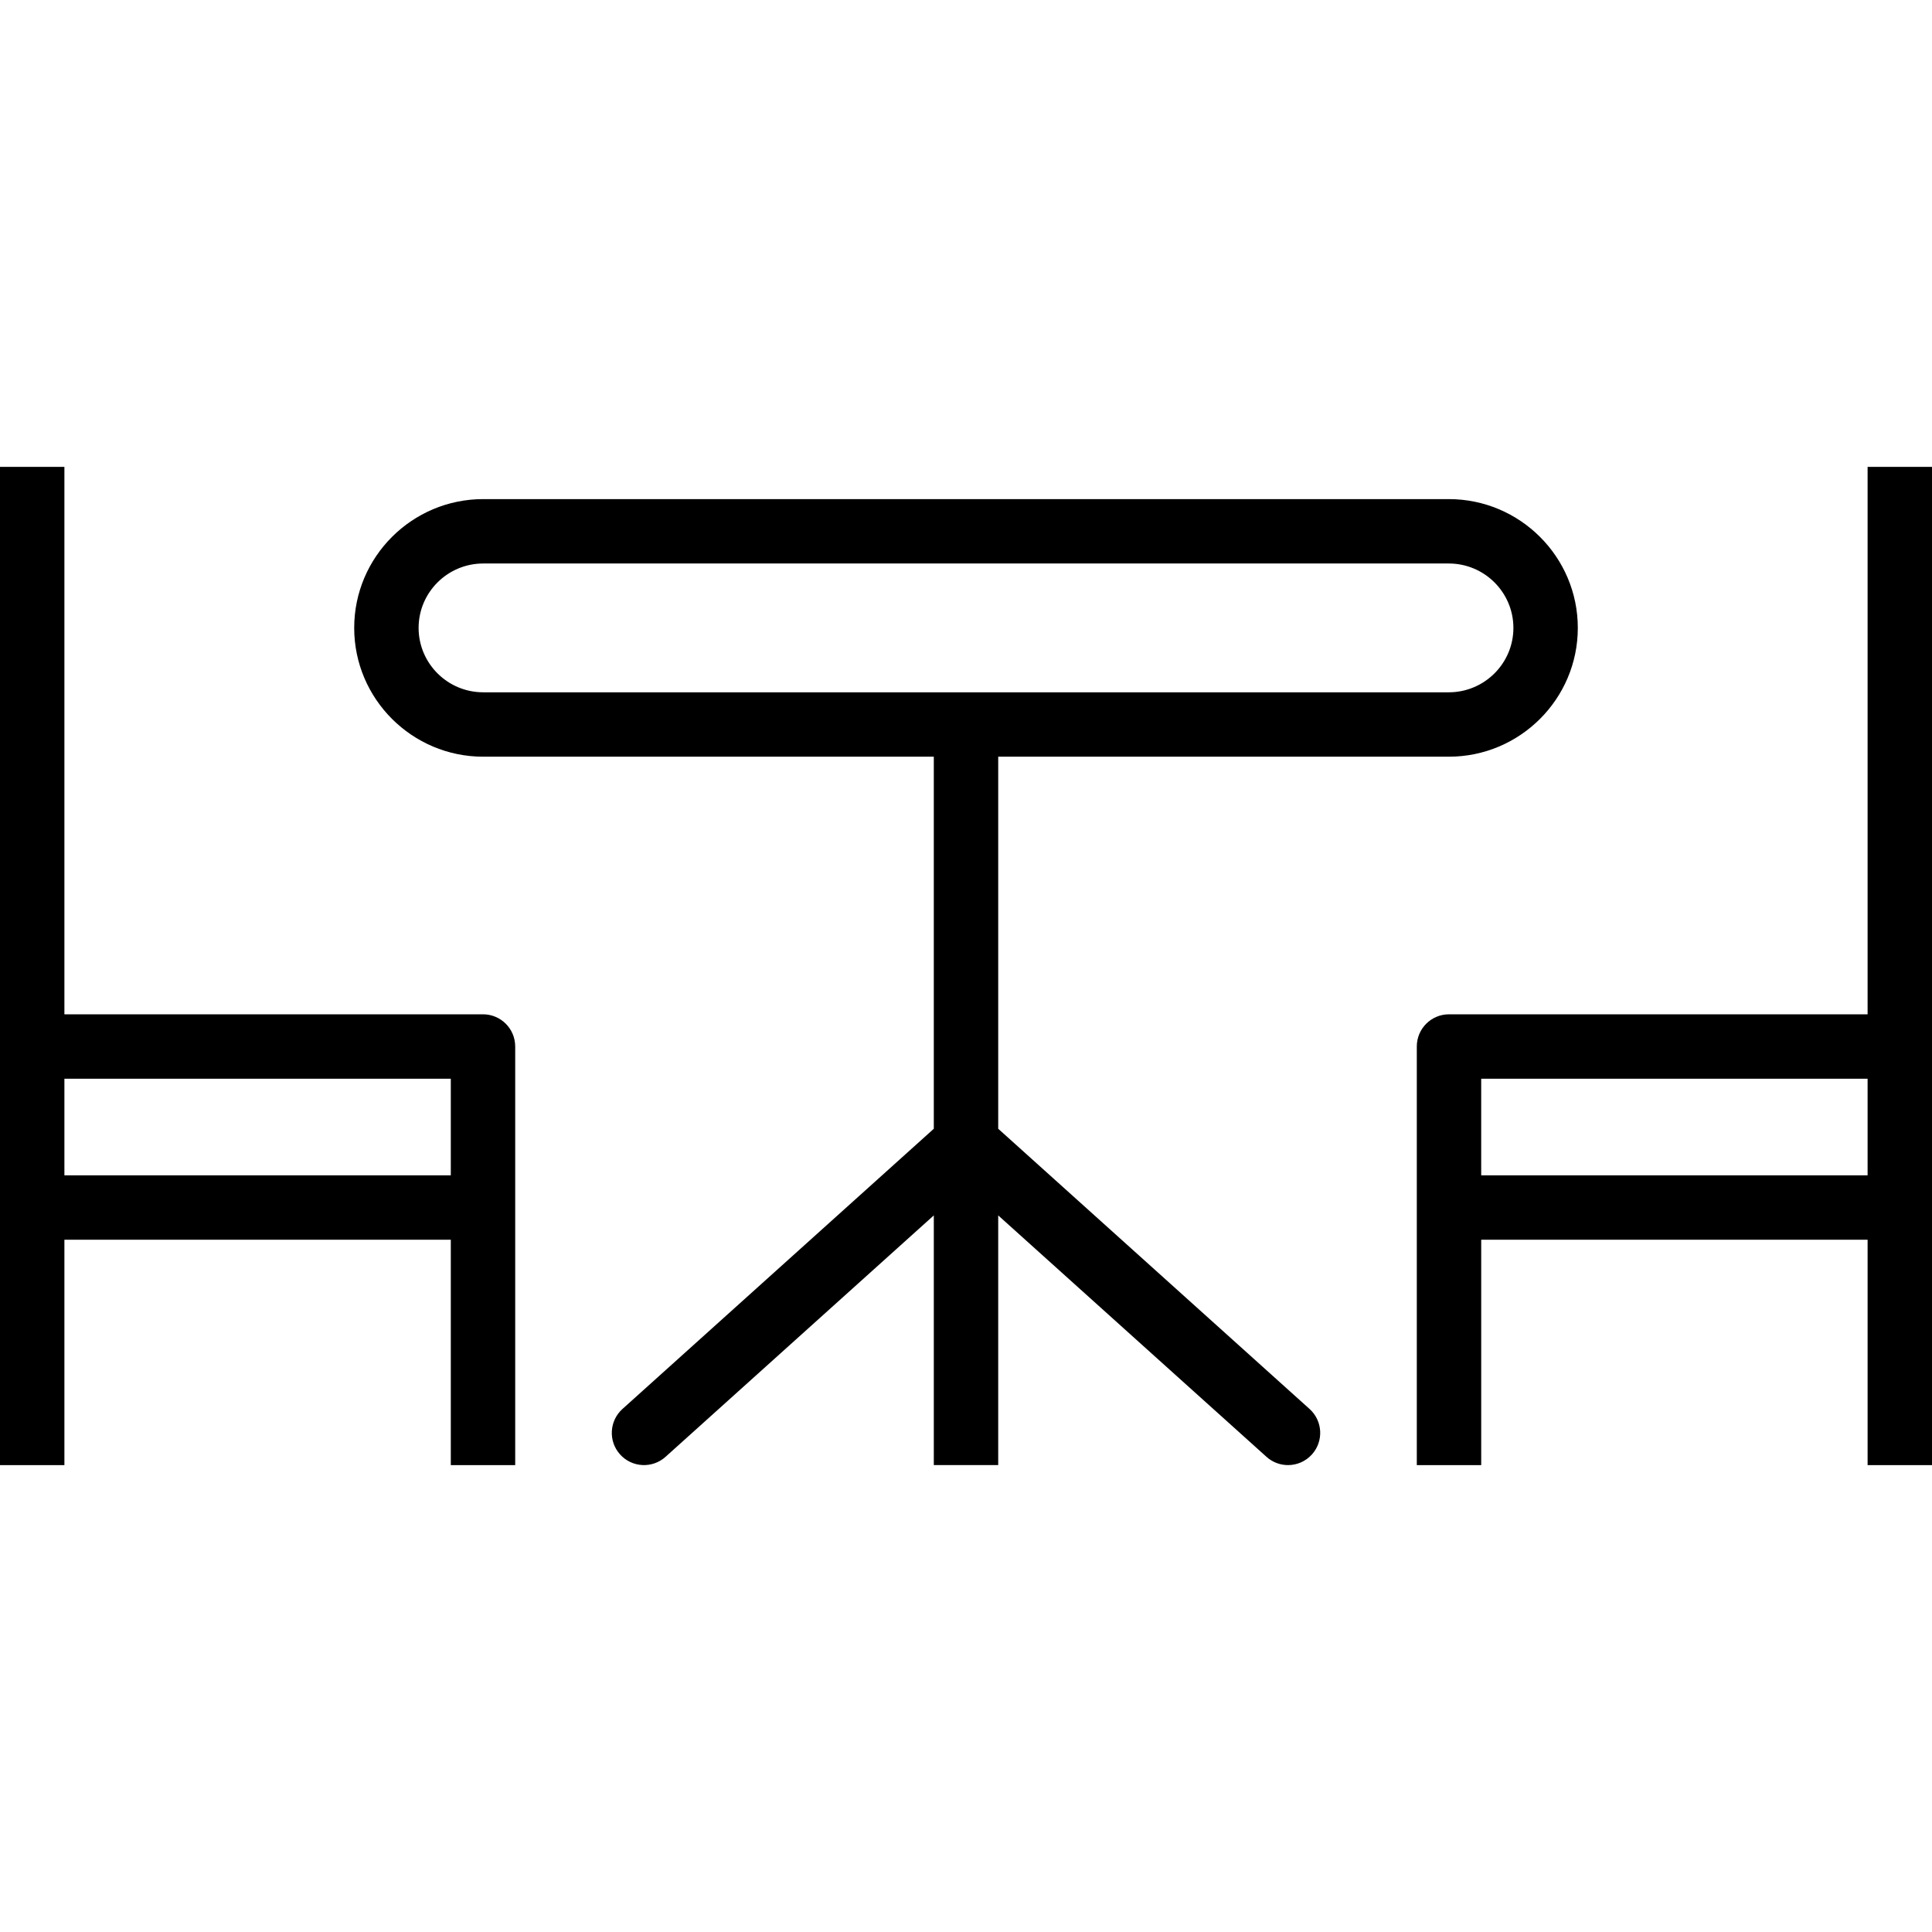
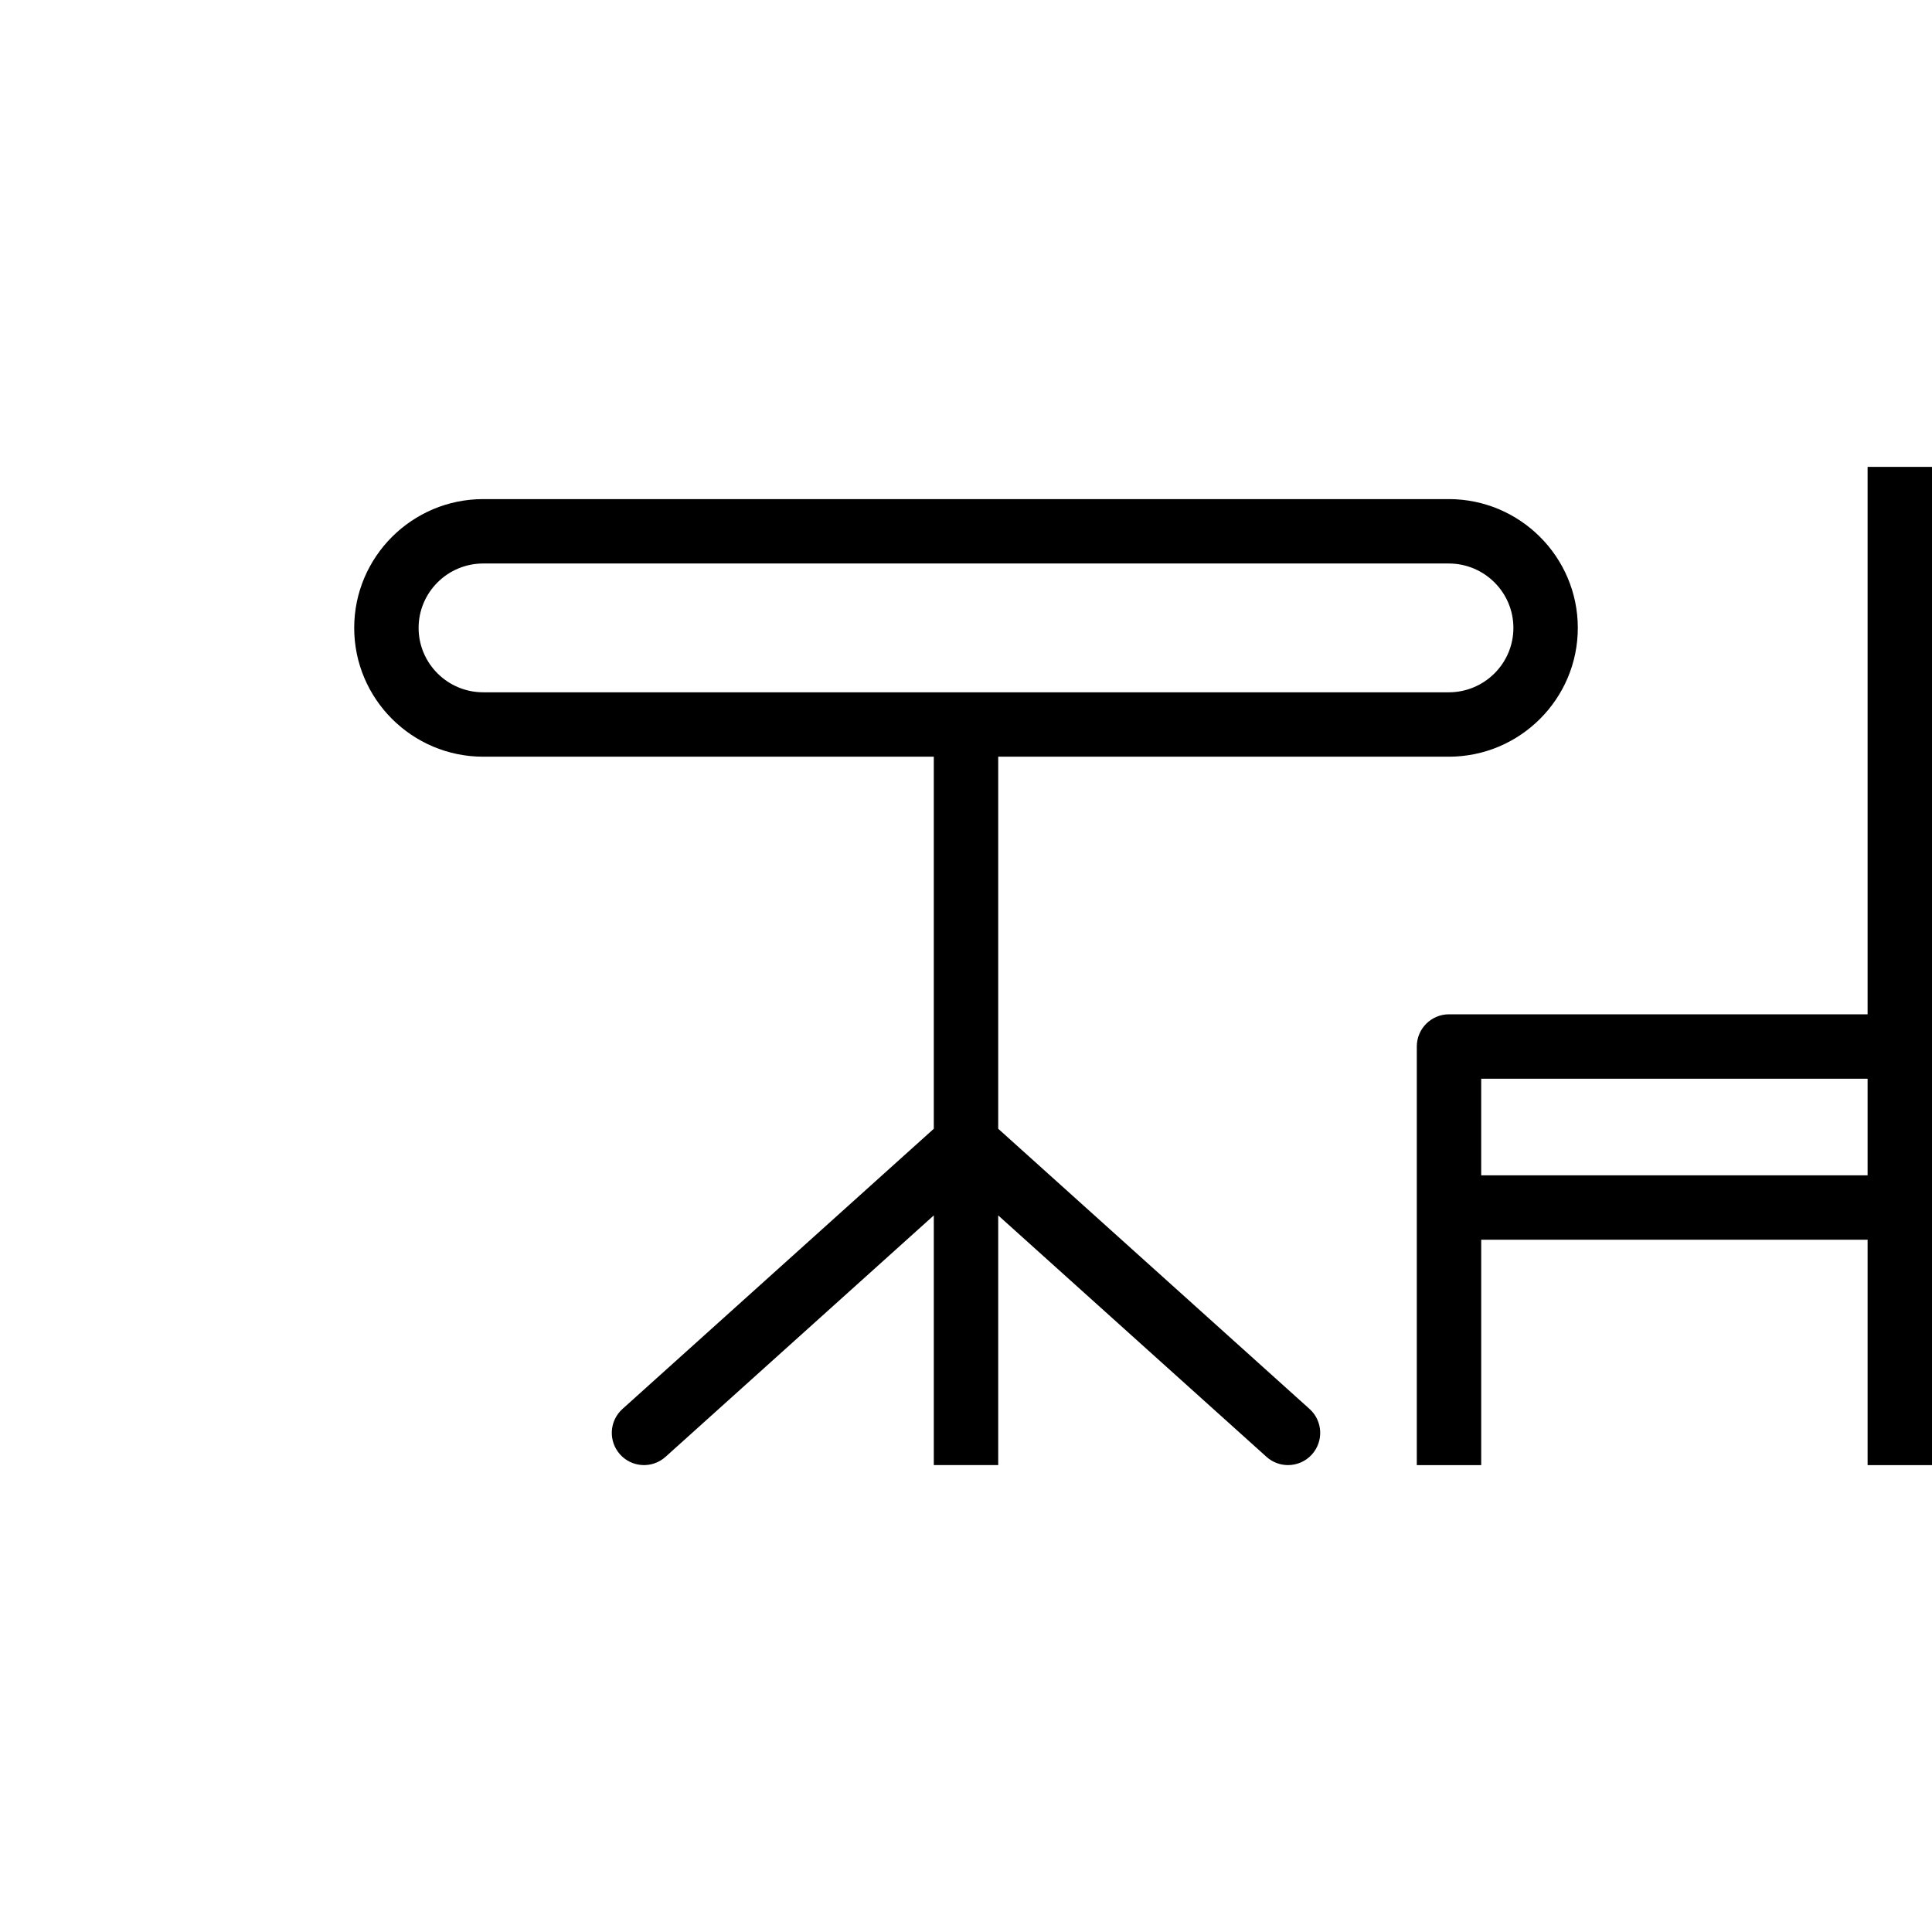
<svg xmlns="http://www.w3.org/2000/svg" fill="#000000" height="800px" width="800px" id="Layer_1" viewBox="0 0 512 512" xml:space="preserve">
  <g>
    <g>
-       <path d="M128,268.8H17.067V123.733H0v153.6V320v68.267h17.067v-59.733h102.4v59.733h17.067V320v-8.533v-34.133   C136.533,272.617,132.713,268.8,128,268.8z M119.467,311.467h-102.4v-25.6h102.4V311.467z" />
-     </g>
+       </g>
  </g>
  <g>
    <g>
      <path d="M494.933,123.733V268.8H384c-4.713,0-8.533,3.817-8.533,8.533v34.133V320v68.267h17.067v-59.733h102.4v59.733H512V320   v-42.667v-153.6H494.933z M494.933,311.467h-102.4v-25.6h102.4V311.467z" />
    </g>
  </g>
  <g>
    <g>
      <path d="M383.938,132.267H128.063c-18.854,0-34.196,15.308-34.196,34.133s15.342,34.133,34.196,34.133h119.404v98.6   l-82.508,74.258c-3.504,3.15-3.788,8.55-0.633,12.05c3.15,3.508,8.55,3.783,12.05,0.633l71.092-63.979v66.171h17.067v-66.171   l71.092,63.979c1.629,1.467,3.671,2.192,5.704,2.192c2.338,0,4.663-0.95,6.346-2.825c3.154-3.5,2.871-8.9-0.633-12.05   l-82.508-74.258v-98.6h119.404c18.854,0,34.196-15.308,34.196-34.133S402.792,132.267,383.938,132.267z M383.938,183.467H264.533   h-17.067H128.063c-9.446,0-17.129-7.658-17.129-17.067c0-9.408,7.683-17.067,17.129-17.067h255.875   c9.446,0,17.129,7.658,17.129,17.067C401.067,175.808,393.383,183.467,383.938,183.467z" />
    </g>
  </g>
</svg>